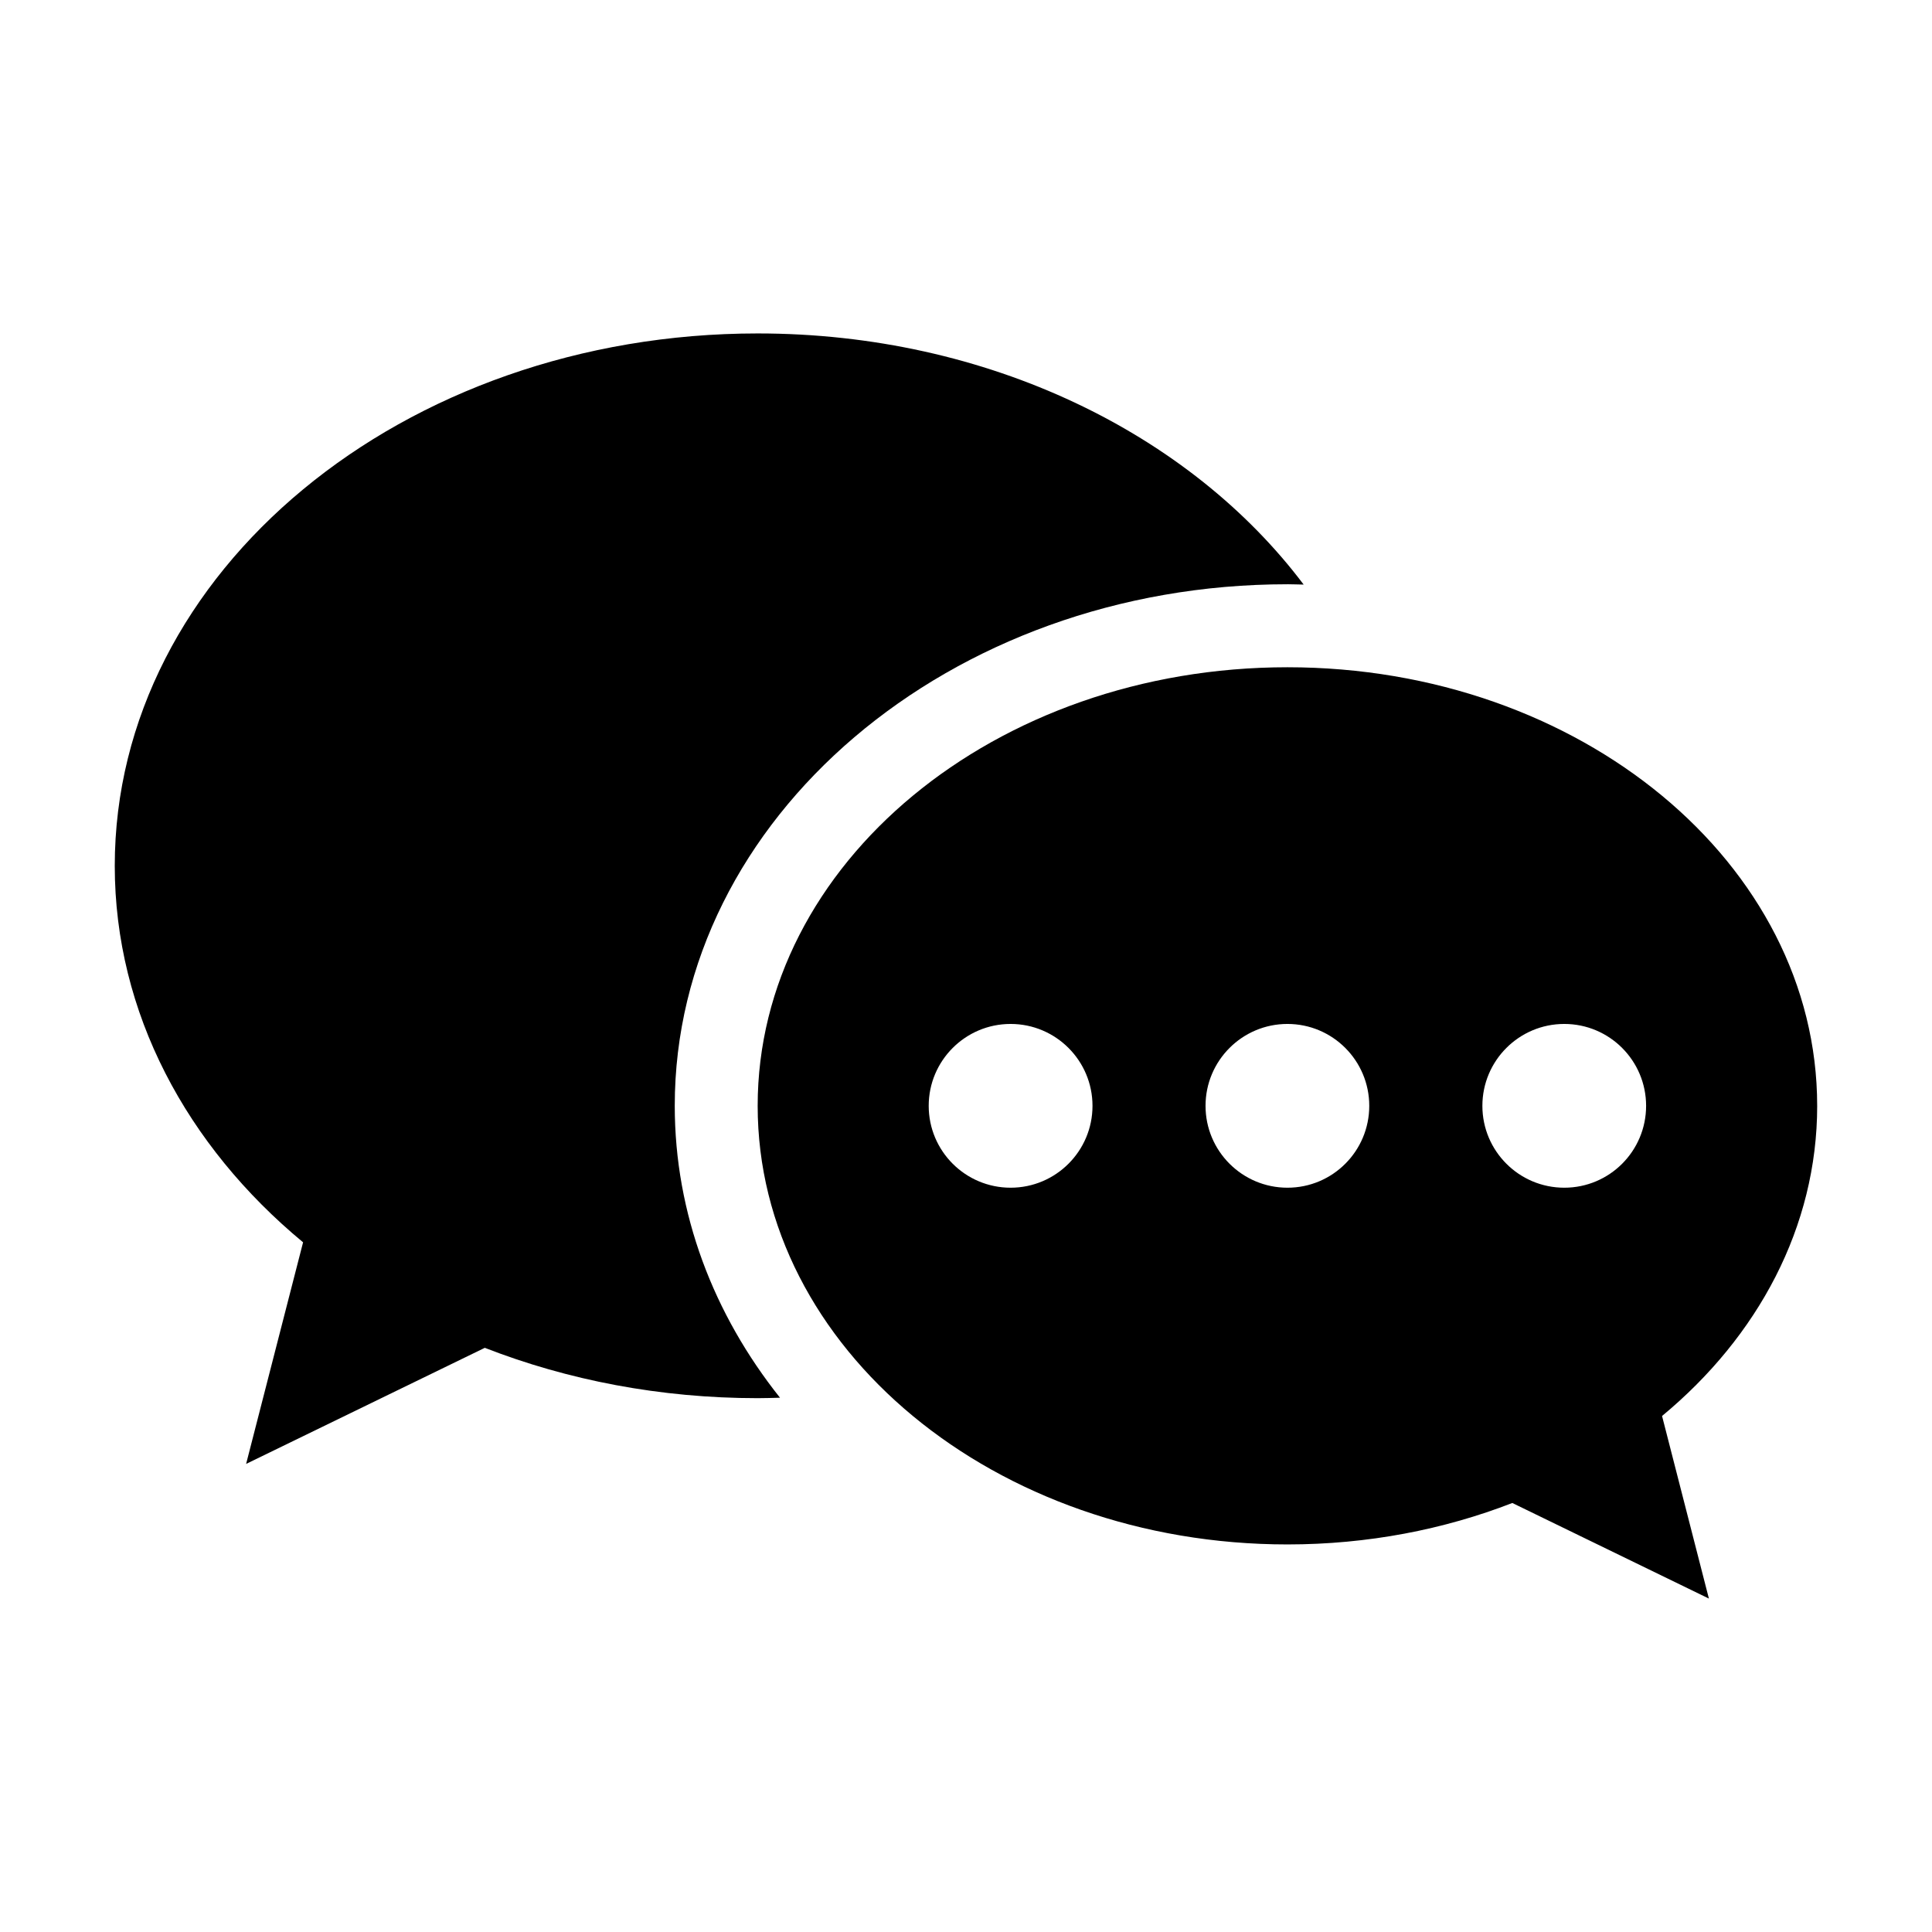
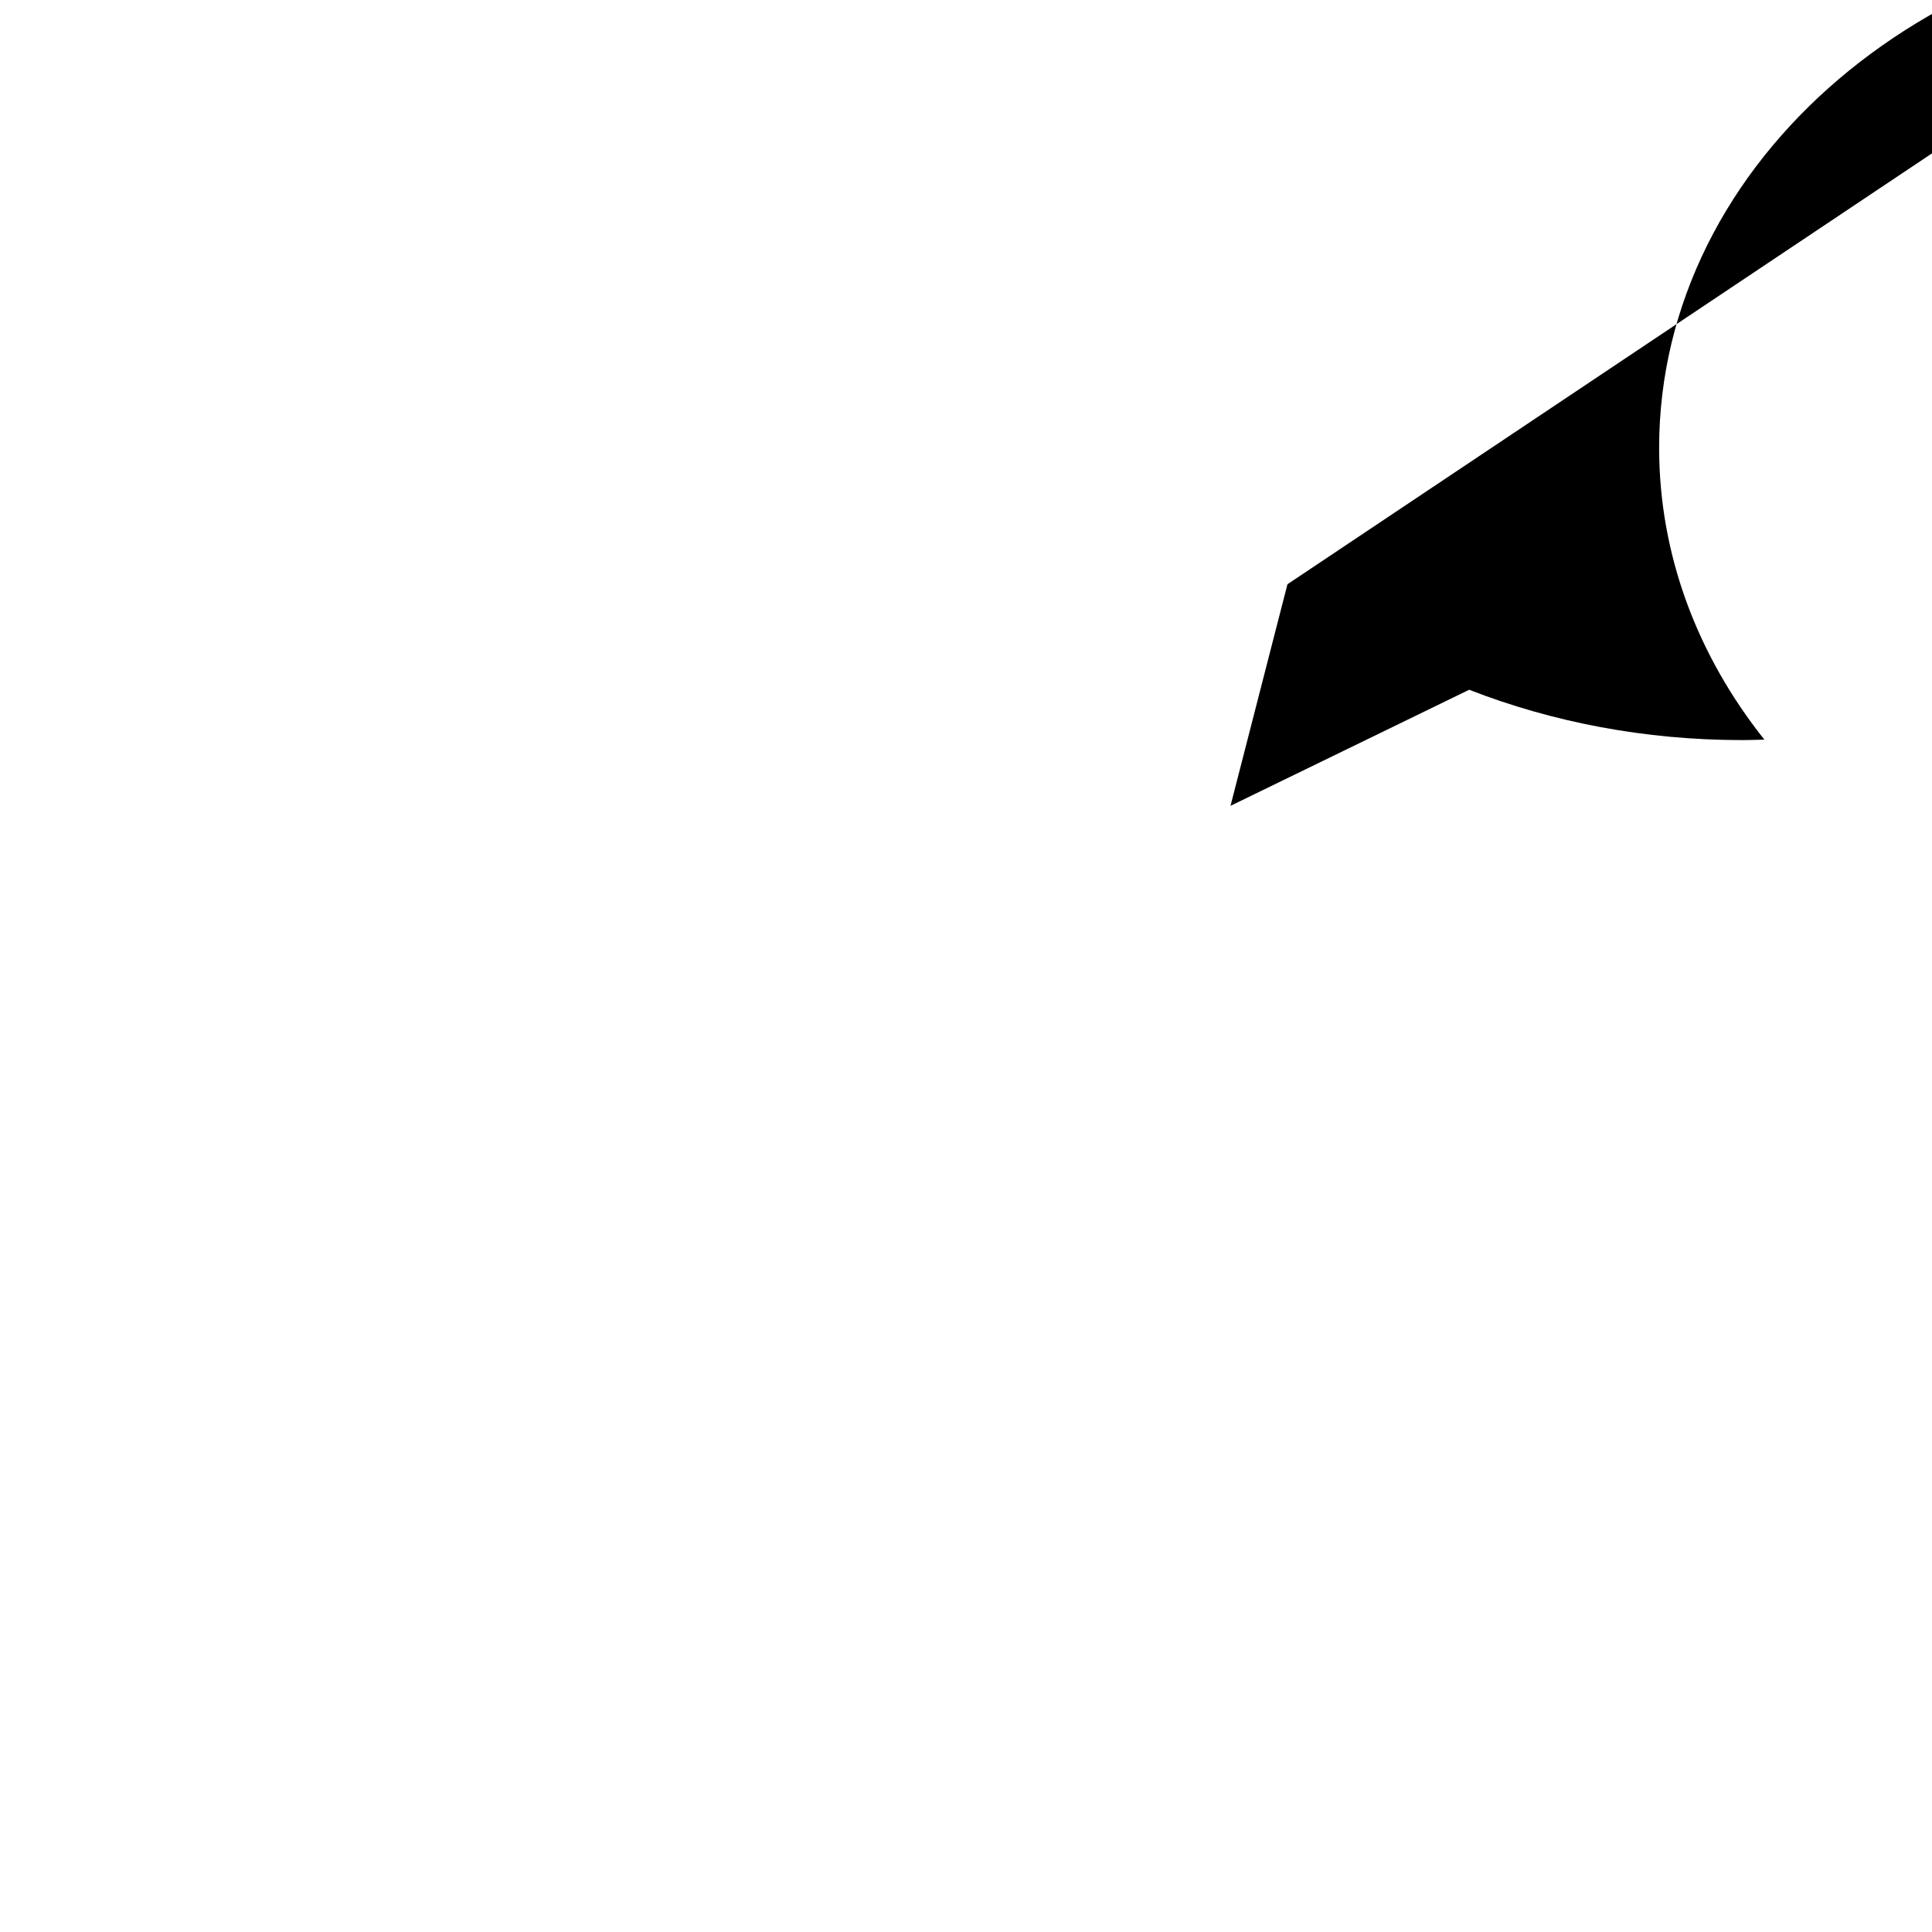
<svg xmlns="http://www.w3.org/2000/svg" fill="#000000" width="800px" height="800px" version="1.1" viewBox="144 144 512 512">
  <g>
-     <path d="m485.19 298.83c1.441 0 2.852 0.07 4.293 0.09-30.086-39.953-83.621-66.555-144.68-66.555-94.09 0-170.39 63.176-170.39 141.09 0 38.965 19.074 74.23 49.906 99.773l-15.094 58.723 63.25-30.762c21.965 8.555 46.461 13.34 72.328 13.34 1.984 0 3.941-0.07 5.906-0.121-17.594-22.098-27.891-48.727-27.891-77.363-0.004-76.211 72.844-138.21 162.37-138.21z" />
-     <path d="m625.57 437.06c0-64.195-62.855-116.23-140.38-116.23-77.535 0-140.4 52.035-140.4 116.23 0 64.195 62.855 116.23 140.4 116.23 21.312 0 41.504-3.961 59.59-10.984l52.094 25.332-12.414-48.387c25.406-21.039 41.113-50.098 41.113-82.191zm-213.75 21.695c-11.98 0-21.703-9.715-21.703-21.695 0-11.98 9.723-21.703 21.703-21.703s21.703 9.723 21.703 21.703c0 11.98-9.723 21.695-21.703 21.695zm73.363 0c-11.98 0-21.703-9.715-21.703-21.695 0-11.98 9.723-21.703 21.703-21.703 11.98 0 21.684 9.723 21.684 21.703 0 11.98-9.691 21.695-21.684 21.695zm73.367 0c-11.98 0-21.703-9.715-21.703-21.695 0-11.98 9.723-21.703 21.703-21.703 11.98 0 21.684 9.723 21.684 21.703 0 11.98-9.695 21.695-21.684 21.695z" />
+     <path d="m485.19 298.83l-15.094 58.723 63.25-30.762c21.965 8.555 46.461 13.34 72.328 13.34 1.984 0 3.941-0.07 5.906-0.121-17.594-22.098-27.891-48.727-27.891-77.363-0.004-76.211 72.844-138.21 162.37-138.21z" />
  </g>
</svg>